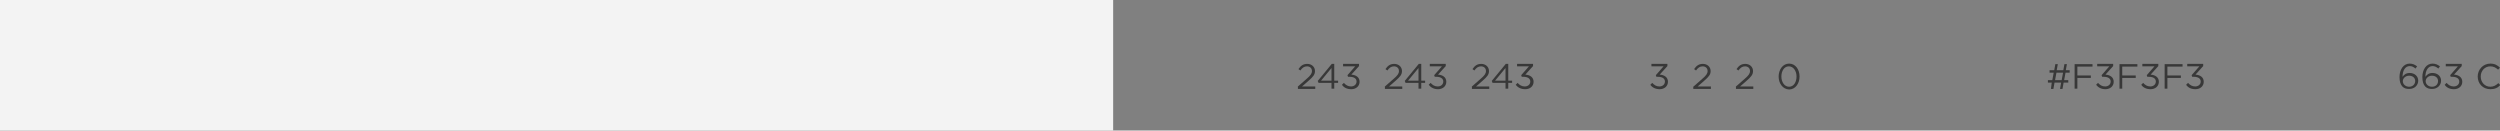
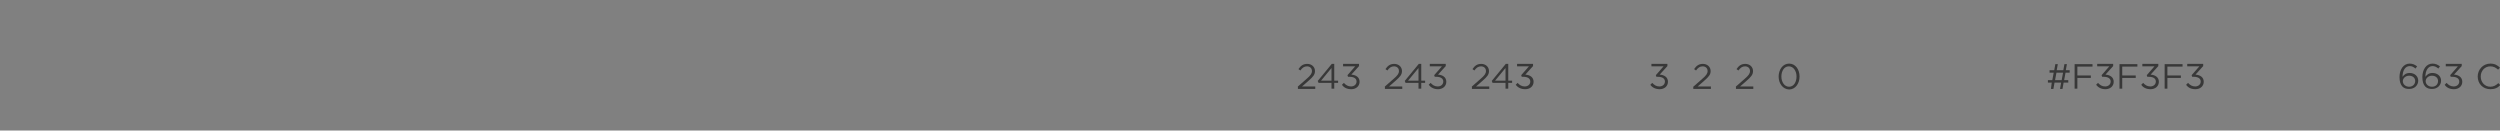
<svg xmlns="http://www.w3.org/2000/svg" id="Слой_1" x="0px" y="0px" viewBox="0 0 908 47.4" xml:space="preserve">
  <rect x="0" y="0" width="908" height="47.4" fill="#808080" stroke="none" />
  <g>
    <g>
      <g>
        <path fill="#383838" d="M471.3,31.5l3.3-2.9c1.4-1.2,1.9-1.9,1.9-2.8c0-1.1-0.8-1.7-1.8-1.7c-1,0-1.7,0.5-2.4,1.5l-0.7-0.5 c0.8-1.2,1.7-1.9,3.2-1.9c1.6,0,2.8,1.1,2.8,2.6c0,1.3-0.7,2.1-2.3,3.5l-2.4,2.1h4.8v0.9h-6.3V31.5z" />
-         <path fill="#383838" d="M483.6,30.1h-4.7l-0.3-0.7l5.1-6.2h0.9v6.1h1.4v0.8h-1.4v2.1h-1V30.1z M483.6,29.3v-4.6l-3.8,4.6H483.6z" />
+         <path fill="#383838" d="M483.6,30.1h-4.7l-0.3-0.7l5.1-6.2h0.9v6.1h1.4v0.8h-1.4v2.1h-1V30.1z M483.6,29.3v-4.6l-3.8,4.6H483.6" />
        <path fill="#383838" d="M487.4,30.8l0.7-0.7c0.7,0.8,1.5,1.3,2.6,1.3c1.1,0,2-0.7,2-1.8c0-1.1-1-1.7-2.5-1.7h-0.6l-0.2-0.6 l2.8-3.2h-4.4v-0.9h5.8V24l-2.8,3.1c1.6,0.1,3,0.9,3,2.6c0,1.6-1.3,2.7-3,2.7C489.2,32.4,488.1,31.8,487.4,30.8z" />
        <path fill="#383838" d="M502.9,31.5l3.3-2.9c1.4-1.2,1.9-1.9,1.9-2.8c0-1.1-0.8-1.7-1.8-1.7c-1,0-1.7,0.5-2.4,1.5l-0.7-0.5 c0.8-1.2,1.7-1.9,3.2-1.9c1.6,0,2.8,1.1,2.8,2.6c0,1.3-0.7,2.1-2.3,3.5l-2.4,2.1h4.8v0.9h-6.3V31.5z" />
        <path fill="#383838" d="M515.2,30.1h-4.7l-0.3-0.7l5.1-6.2h0.9v6.1h1.4v0.8h-1.4v2.1h-1V30.1z M515.2,29.3v-4.6l-3.8,4.6H515.2z" />
        <path fill="#383838" d="M518.9,30.8l0.7-0.7c0.7,0.8,1.5,1.3,2.6,1.3c1.1,0,2-0.7,2-1.8c0-1.1-1-1.7-2.5-1.7h-0.6l-0.2-0.6 l2.8-3.2h-4.4v-0.9h5.8V24l-2.8,3.1c1.6,0.1,3,0.9,3,2.6c0,1.6-1.3,2.7-3,2.7C520.8,32.4,519.7,31.8,518.9,30.8z" />
        <path fill="#383838" d="M534.5,31.5l3.3-2.9c1.4-1.2,1.9-1.9,1.9-2.8c0-1.1-0.8-1.7-1.8-1.7c-1,0-1.7,0.5-2.4,1.5l-0.7-0.5 c0.8-1.2,1.7-1.9,3.2-1.9c1.6,0,2.8,1.1,2.8,2.6c0,1.3-0.7,2.1-2.3,3.5l-2.4,2.1h4.8v0.9h-6.3V31.5z" />
        <path fill="#383838" d="M546.8,30.1h-4.7l-0.3-0.7l5.1-6.2h0.9v6.1h1.4v0.8h-1.4v2.1h-1V30.1z M546.8,29.3v-4.6l-3.8,4.6H546.8z" />
        <path fill="#383838" d="M550.5,30.8l0.7-0.7c0.7,0.8,1.5,1.3,2.6,1.3c1.1,0,2-0.7,2-1.8c0-1.1-1-1.7-2.5-1.7h-0.6l-0.2-0.6 l2.8-3.2H551v-0.9h5.8V24l-2.8,3.1c1.6,0.1,3,0.9,3,2.6c0,1.6-1.3,2.7-3,2.7C552.4,32.4,551.3,31.8,550.5,30.8z" />
      </g>
    </g>
    <g>
      <g>
        <path fill="#383838" d="M599.4,30.8l0.7-0.7c0.7,0.8,1.5,1.3,2.6,1.3c1.1,0,2-0.7,2-1.8c0-1.1-1-1.7-2.5-1.7h-0.6l-0.2-0.6 l2.8-3.2h-4.4v-0.9h5.8V24l-2.8,3.1c1.6,0.1,3,0.9,3,2.6c0,1.6-1.3,2.7-3,2.7C601.3,32.4,600.1,31.8,599.4,30.8z" />
        <path fill="#383838" d="M615,31.5l3.3-2.9c1.4-1.2,1.9-1.9,1.9-2.8c0-1.1-0.8-1.7-1.8-1.7c-1,0-1.7,0.5-2.4,1.5l-0.7-0.5 c0.8-1.2,1.7-1.9,3.2-1.9c1.6,0,2.8,1.1,2.8,2.6c0,1.3-0.7,2.1-2.3,3.5l-2.4,2.1h4.8v0.9H615V31.5z" />
        <path fill="#383838" d="M630.4,31.5l3.3-2.9c1.4-1.2,1.9-1.9,1.9-2.8c0-1.1-0.8-1.7-1.8-1.7c-1,0-1.7,0.5-2.4,1.5l-0.7-0.5 c0.8-1.2,1.7-1.9,3.2-1.9c1.6,0,2.8,1.1,2.8,2.6c0,1.3-0.7,2.1-2.3,3.5l-2.4,2.1h4.8v0.9h-6.3V31.5z" />
        <path fill="#383838" d="M646,27.8c0-2.5,1.5-4.7,3.8-4.7c2.3,0,3.8,2.1,3.8,4.7c0,2.5-1.5,4.7-3.8,4.7 C647.5,32.4,646,30.3,646,27.8z M652.5,27.8c0-2-1.1-3.7-2.8-3.7c-1.7,0-2.7,1.7-2.7,3.7c0,2,1.1,3.7,2.8,3.7 C651.5,31.5,652.5,29.8,652.5,27.8z" />
      </g>
    </g>
    <g>
      <g>
        <path fill="#383838" d="M745.2,30h-1.4v-0.9h1.6l0.5-2.7h-1.5v-0.9h1.7l0.4-2.2h0.9l-0.4,2.2h2.4l0.4-2.2h0.9l-0.4,2.2h1.4v0.9 h-1.5l-0.5,2.7h1.5V30h-1.7l-0.4,2.3h-0.9l0.4-2.3h-2.4l-0.4,2.3h-0.9L745.2,30z M748.8,29.1l0.5-2.7h-2.4l-0.5,2.7H748.8z" />
        <path fill="#383838" d="M753.5,23.3h6.5v0.9h-5.5v3.2h4.9v0.9h-4.9v3.9h-1V23.3z" />
        <path fill="#383838" d="M761.3,30.8l0.7-0.7c0.7,0.8,1.5,1.3,2.6,1.3c1.1,0,2-0.7,2-1.8c0-1.1-1-1.7-2.5-1.7h-0.6l-0.2-0.6 l2.8-3.2h-4.4v-0.9h5.8V24l-2.8,3.1c1.6,0.1,3,0.9,3,2.6c0,1.6-1.3,2.7-3,2.7C763.2,32.4,762.1,31.8,761.3,30.8z" />
        <path fill="#383838" d="M769.8,23.3h6.5v0.9h-5.5v3.2h4.9v0.9h-4.9v3.9h-1V23.3z" />
        <path fill="#383838" d="M777.7,30.8l0.7-0.7c0.7,0.8,1.5,1.3,2.6,1.3c1.1,0,2-0.7,2-1.8c0-1.1-1-1.7-2.5-1.7h-0.6l-0.2-0.6 l2.8-3.2h-4.4v-0.9h5.8V24l-2.8,3.1c1.6,0.1,3,0.9,3,2.6c0,1.6-1.3,2.7-3,2.7C779.5,32.4,778.4,31.8,777.7,30.8z" />
        <path fill="#383838" d="M786.2,23.3h6.5v0.9h-5.5v3.2h4.9v0.9h-4.9v3.9h-1V23.3z" />
        <path fill="#383838" d="M794,30.8l0.7-0.7c0.7,0.8,1.5,1.3,2.6,1.3c1.1,0,2-0.7,2-1.8c0-1.1-1-1.7-2.5-1.7h-0.6l-0.2-0.6l2.8-3.2 h-4.4v-0.9h5.8V24l-2.8,3.1c1.6,0.1,3,0.9,3,2.6c0,1.6-1.3,2.7-3,2.7C795.8,32.4,794.7,31.8,794,30.8z" />
      </g>
    </g>
    <g>
      <g>
        <path fill="#383838" d="M871.5,28c0-2.7,1.4-4.9,3.7-4.9c1.1,0,1.9,0.4,2.7,1l-0.6,0.8c-0.7-0.6-1.3-0.9-2.1-0.9 c-1.6,0-2.6,1.6-2.6,3.9v0c0.5-0.7,1.2-1.4,2.6-1.4c1.7,0,3.1,1.1,3.1,2.8c0,1.7-1.4,3-3.2,3C873,32.4,871.5,31.2,871.5,28z M877.2,29.4c0-1.1-0.9-1.9-2.2-1.9c-1.4,0-2.3,1-2.3,2c0,1.1,1,2,2.3,2C876.3,31.5,877.2,30.6,877.2,29.4z" />
        <path fill="#383838" d="M879.8,28c0-2.7,1.4-4.9,3.7-4.9c1.1,0,1.9,0.4,2.7,1l-0.6,0.8c-0.7-0.6-1.3-0.9-2.1-0.9 c-1.6,0-2.6,1.6-2.6,3.9v0c0.5-0.7,1.2-1.4,2.6-1.4c1.7,0,3.1,1.1,3.1,2.8c0,1.7-1.4,3-3.2,3C881.3,32.4,879.8,31.2,879.8,28z M885.5,29.4c0-1.1-0.9-1.9-2.2-1.9c-1.4,0-2.3,1-2.3,2c0,1.1,1,2,2.3,2C884.7,31.5,885.5,30.6,885.5,29.4z" />
        <path fill="#383838" d="M887.9,30.8l0.7-0.7c0.7,0.8,1.5,1.3,2.6,1.3c1.1,0,2-0.7,2-1.8c0-1.1-1-1.7-2.5-1.7h-0.6l-0.2-0.6 l2.8-3.2h-4.4v-0.9h5.8V24l-2.8,3.1c1.6,0.1,3,0.9,3,2.6c0,1.6-1.3,2.7-3,2.7C889.7,32.4,888.6,31.8,887.9,30.8z" />
        <path fill="#383838" d="M899.9,27.8c0-2.5,1.9-4.7,4.6-4.7c1.6,0,2.6,0.6,3.5,1.5l-0.7,0.7c-0.8-0.7-1.6-1.2-2.8-1.2 c-2,0-3.5,1.6-3.5,3.7c0,2.1,1.5,3.7,3.5,3.7c1.2,0,2-0.5,2.9-1.3l0.7,0.7c-0.9,1-2,1.5-3.6,1.5 C901.8,32.4,899.9,30.4,899.9,27.8z" />
      </g>
    </g>
    <g>
-       <rect x="0" y="0" fill="#F3F3F3" width="404.3" height="47.4" />
-     </g>
+       </g>
  </g>
</svg>